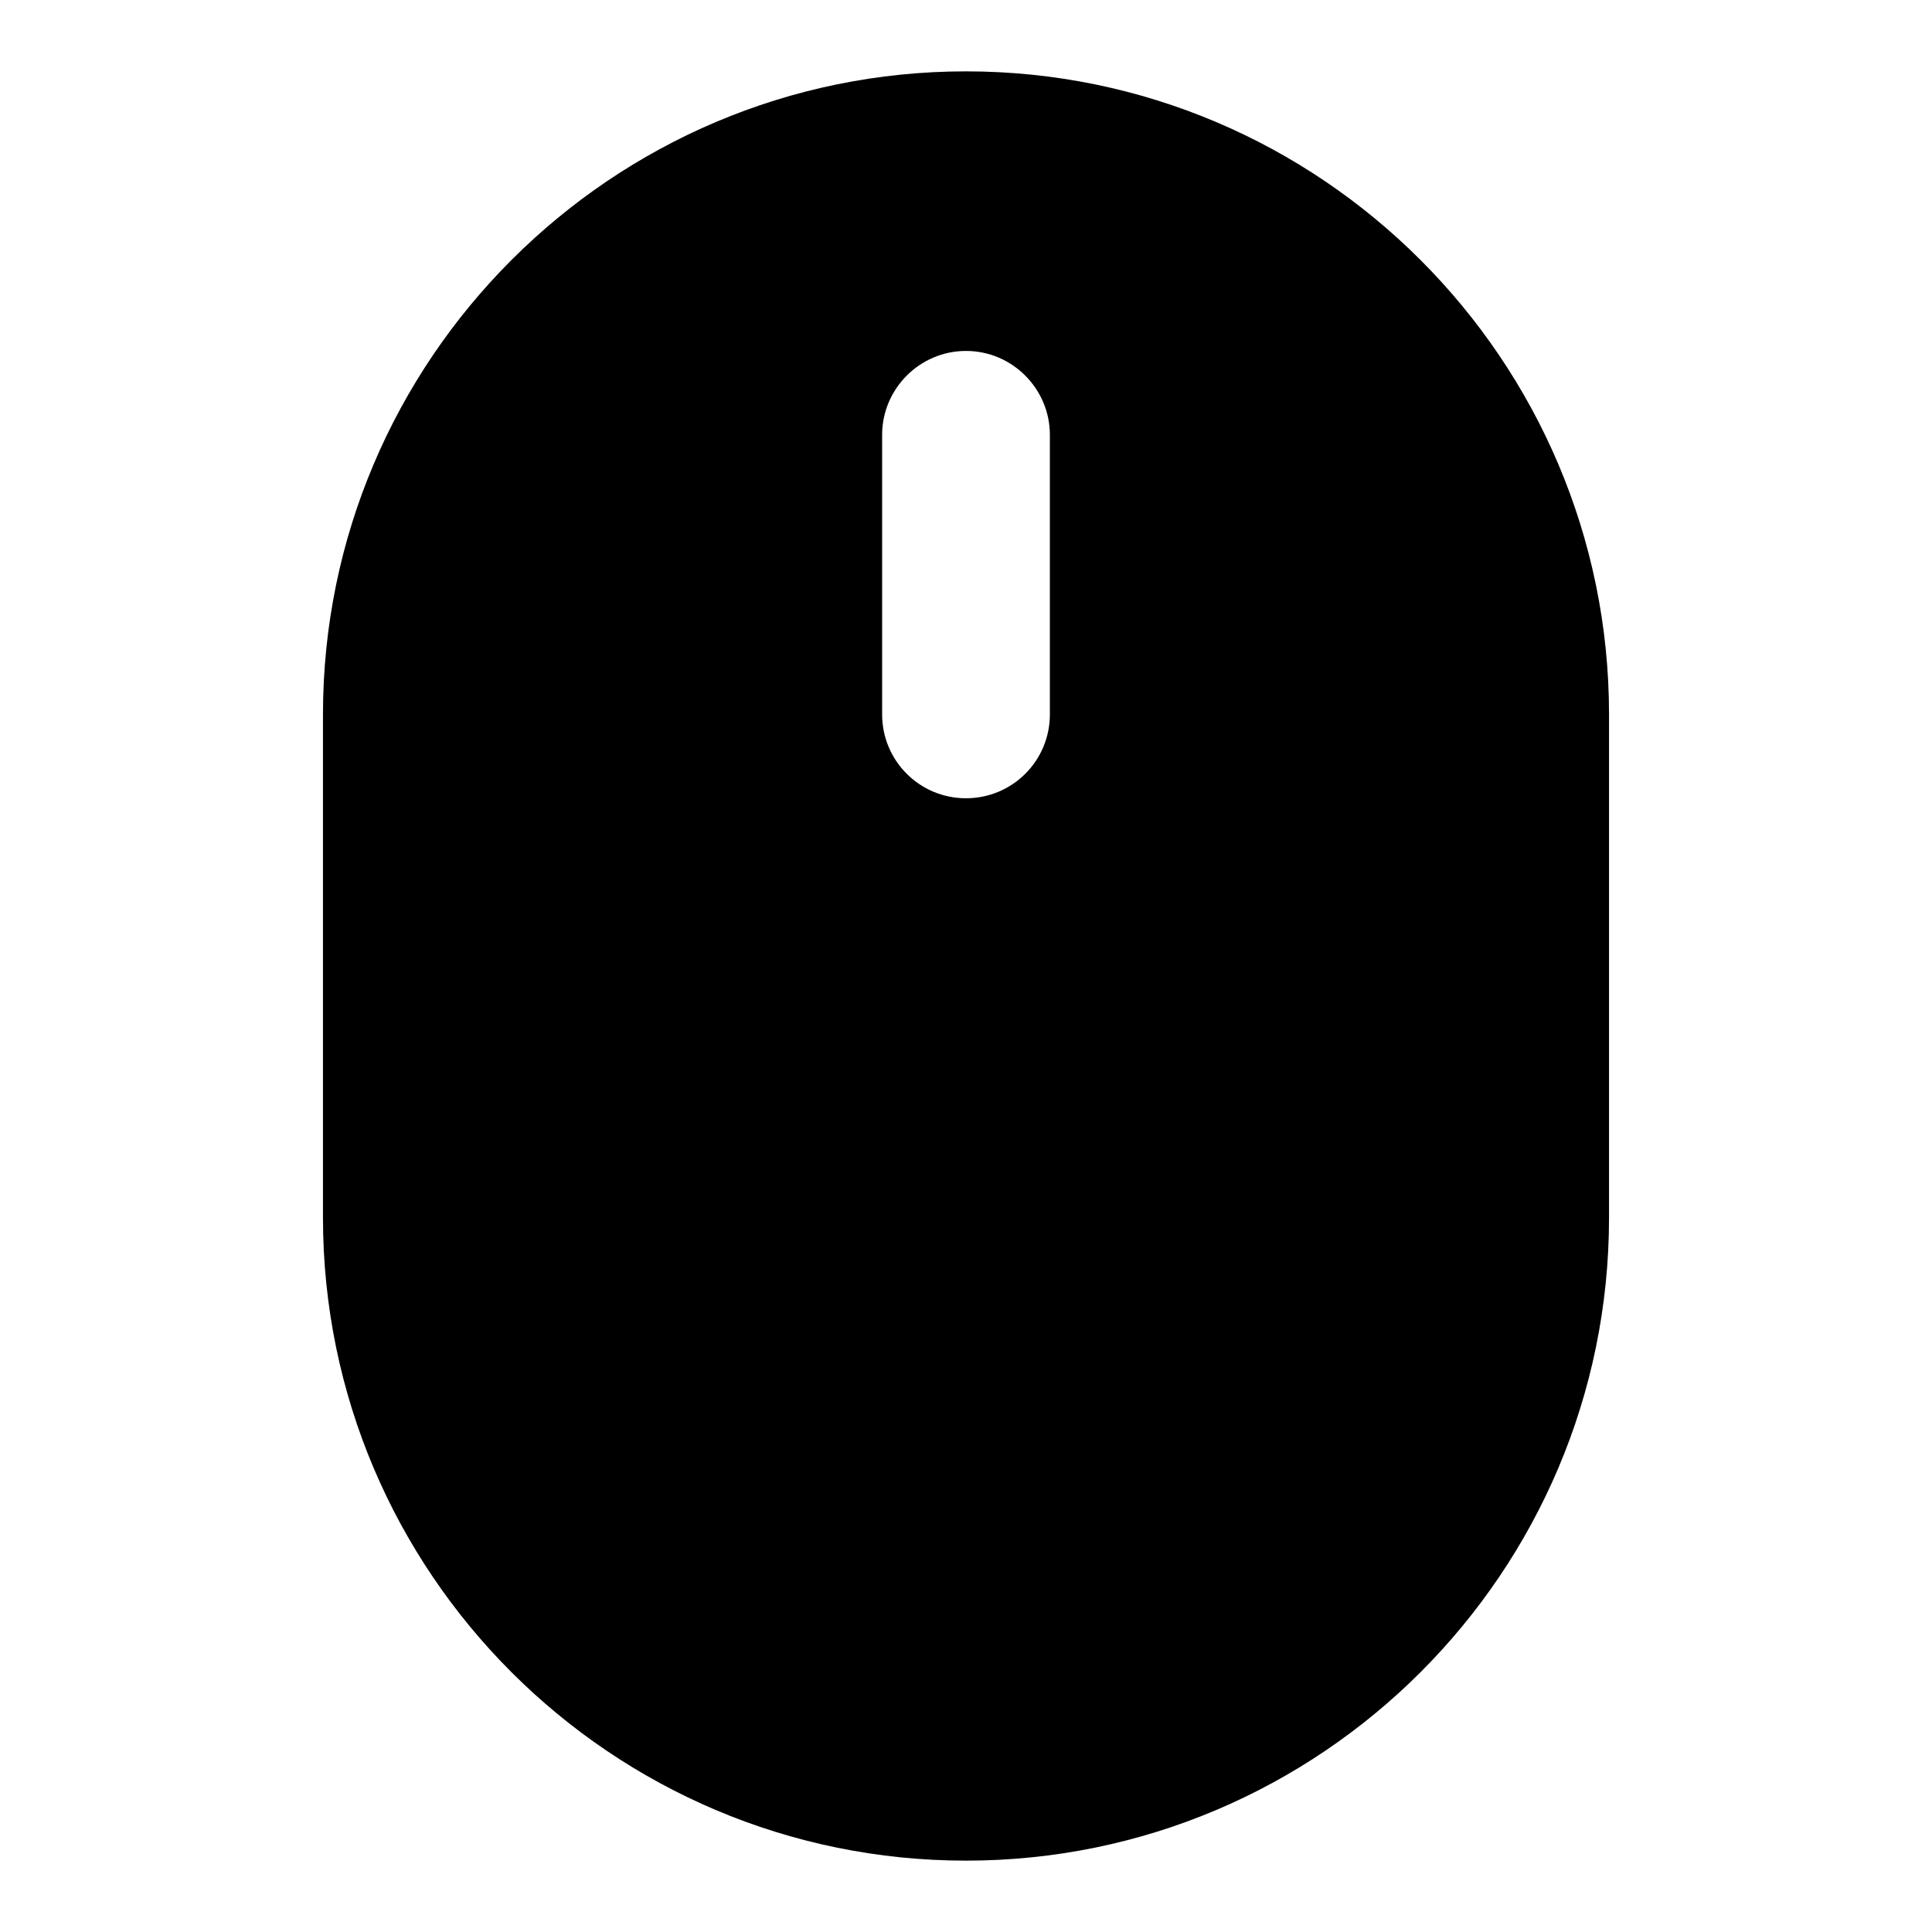
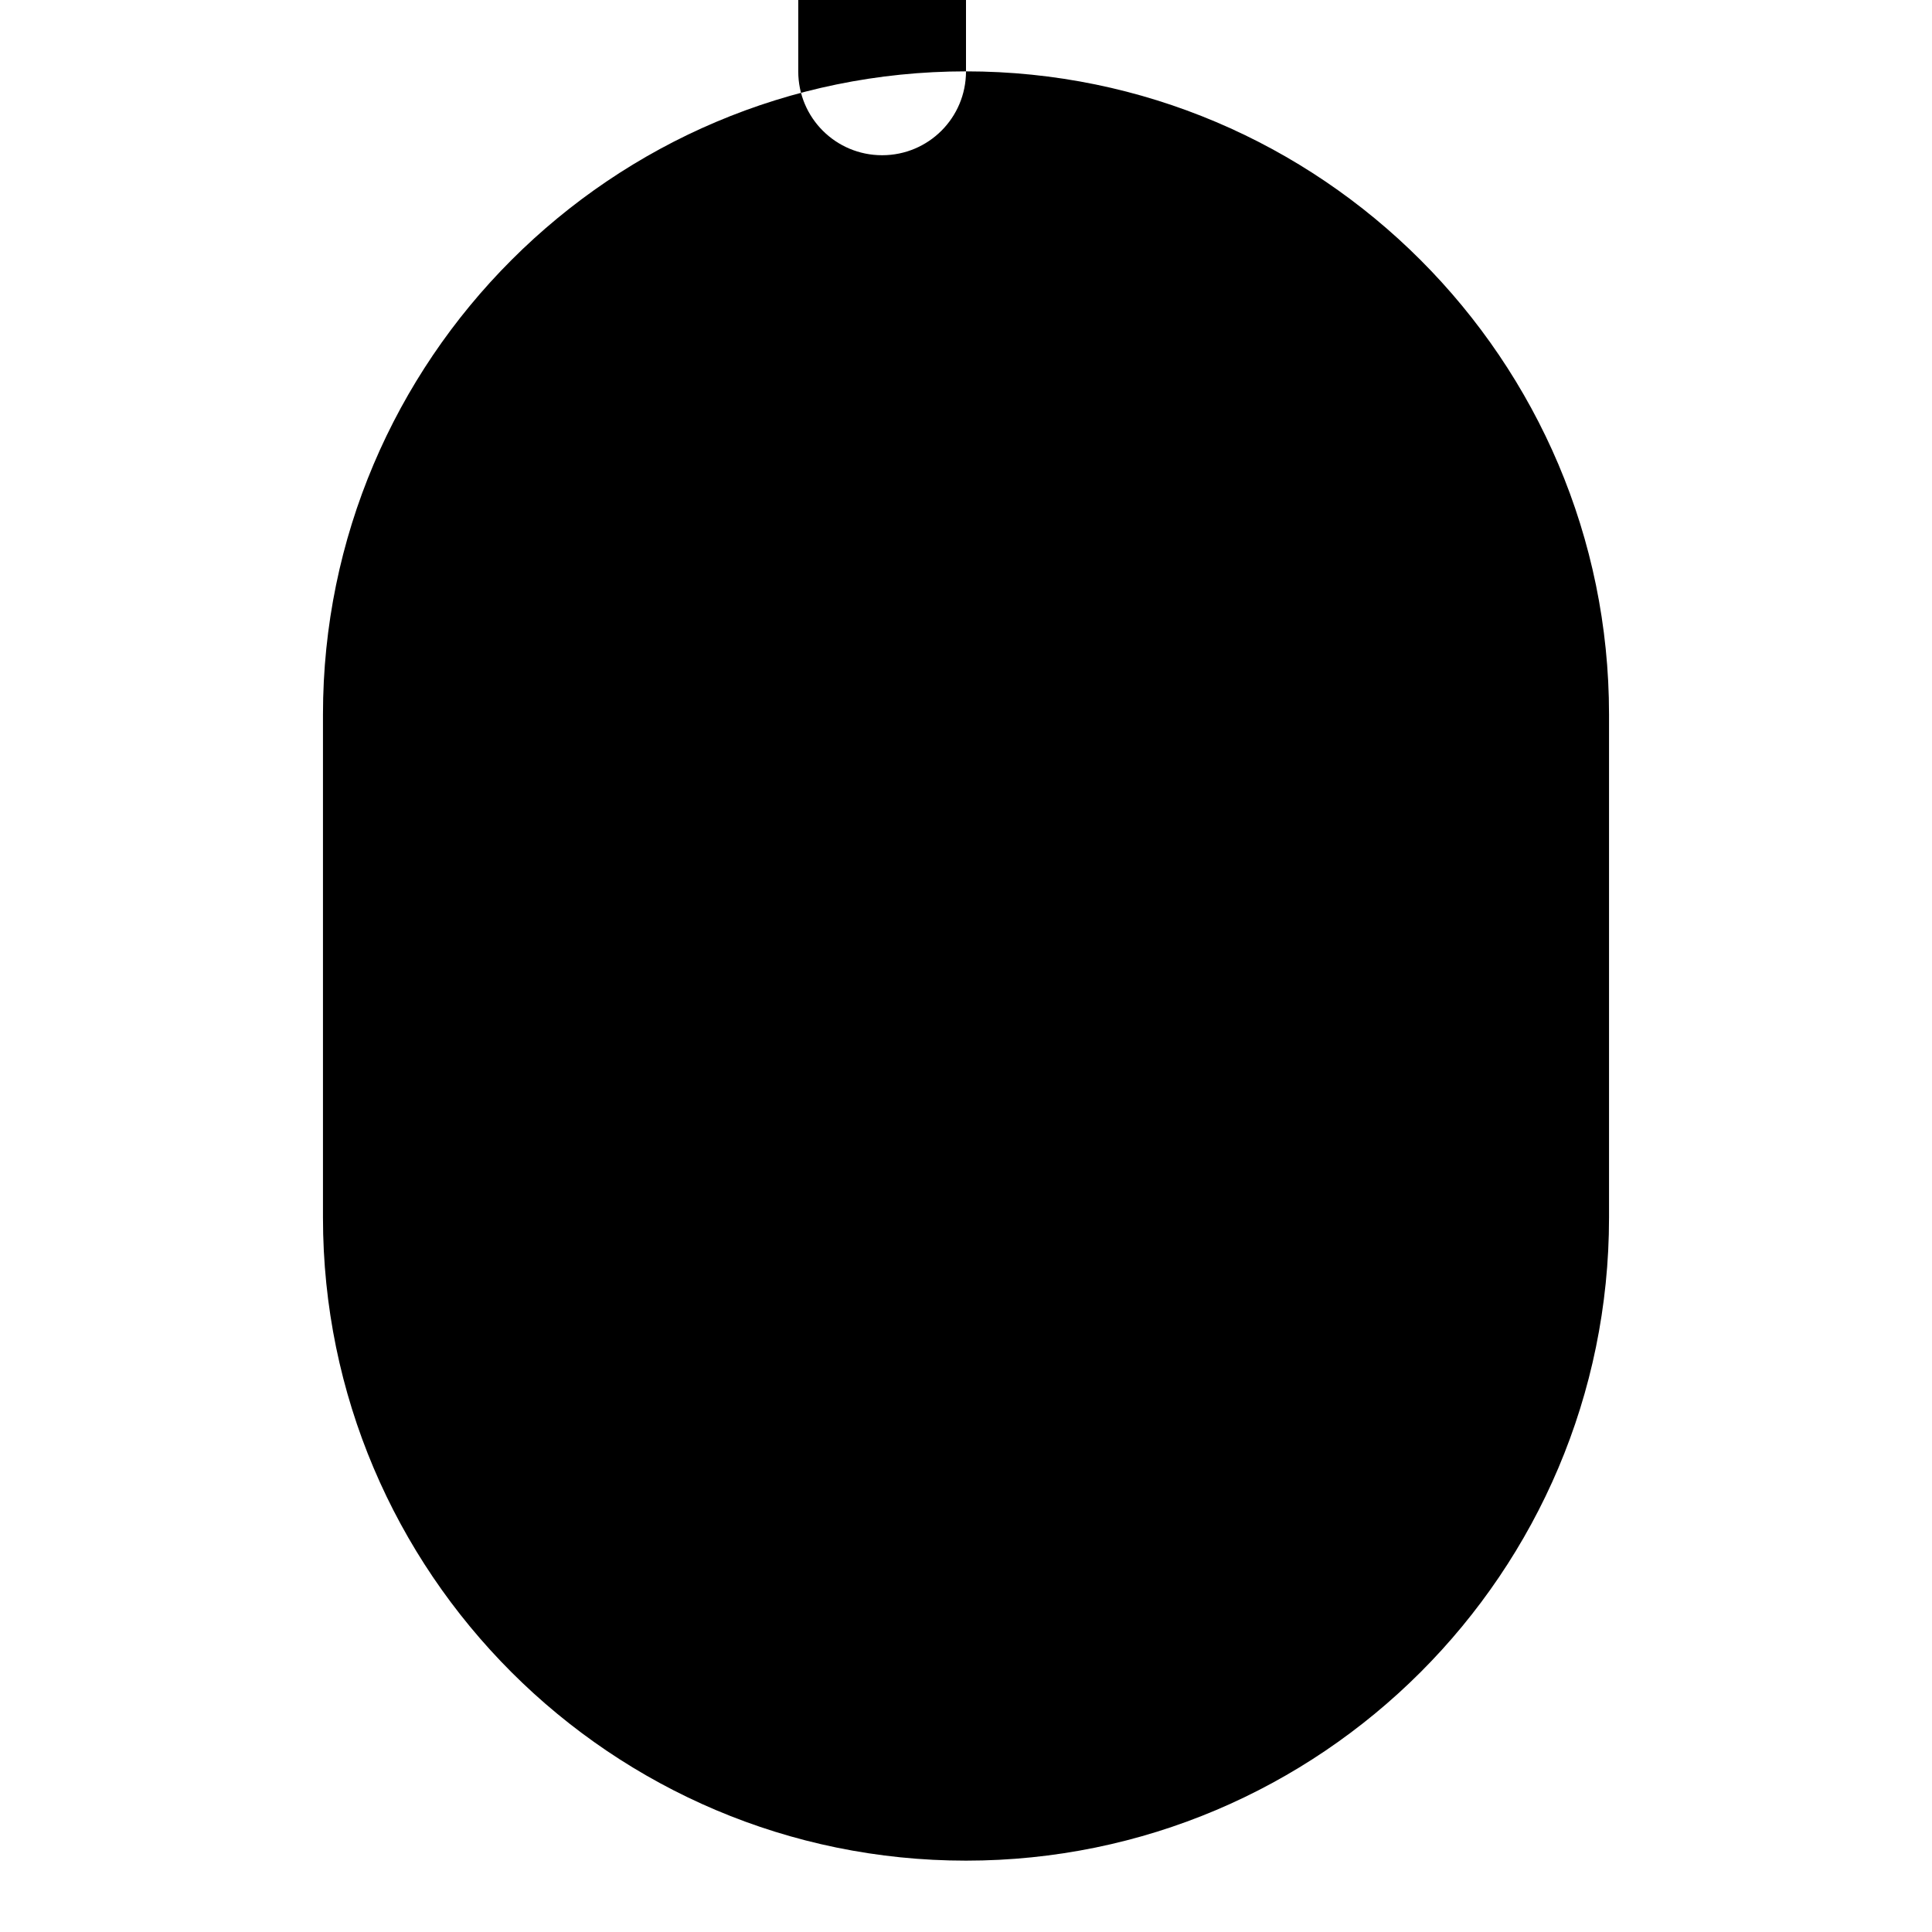
<svg xmlns="http://www.w3.org/2000/svg" fill="#000000" width="800px" height="800px" version="1.1" viewBox="144 144 512 512">
-   <path d="m400 162.91c-93.945 0-170.41 76.461-170.41 170.41v133.36c0 94.094 76.461 170.41 170.41 170.41s170.41-76.312 170.41-170.41v-133.36c0-93.945-76.461-170.41-170.41-170.41zm22.227 170.41c0 12.301-9.93 22.227-22.227 22.227-12.301 0-22.227-9.93-22.227-22.227v-74.09c0-12.148 9.926-22.227 22.227-22.227s22.227 10.078 22.227 22.227z" />
+   <path d="m400 162.91c-93.945 0-170.41 76.461-170.41 170.41v133.36c0 94.094 76.461 170.41 170.41 170.41s170.41-76.312 170.41-170.41v-133.36c0-93.945-76.461-170.41-170.41-170.41zc0 12.301-9.93 22.227-22.227 22.227-12.301 0-22.227-9.93-22.227-22.227v-74.09c0-12.148 9.926-22.227 22.227-22.227s22.227 10.078 22.227 22.227z" />
</svg>